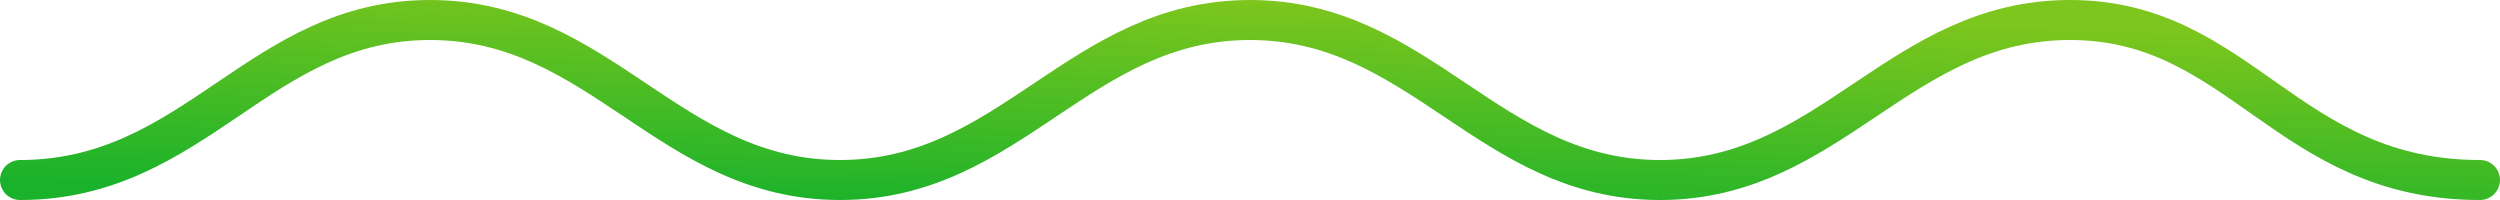
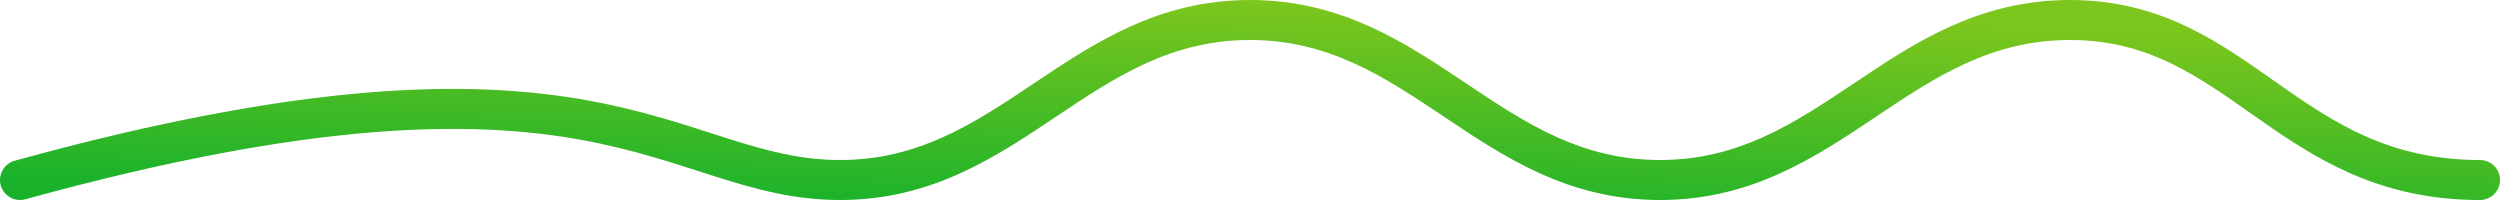
<svg xmlns="http://www.w3.org/2000/svg" width="125" height="10" viewBox="0 0 125 10" fill="none">
-   <path d="M1 9C9.786 9 12.96 1 21.5 1C30.04 1 33.46 9 42 9C50.54 9 53.96 1 62.5 1C71.04 1 74.46 9 83 9C91.54 9 94.96 1 103.5 1C112.04 1 114.336 9 124 9" stroke="url(#paint0_linear_7847_221)" stroke-width="2" stroke-linecap="round" />
+   <path d="M1 9C30.04 1 33.46 9 42 9C50.54 9 53.96 1 62.5 1C71.04 1 74.46 9 83 9C91.54 9 94.96 1 103.5 1C112.04 1 114.336 9 124 9" stroke="url(#paint0_linear_7847_221)" stroke-width="2" stroke-linecap="round" />
  <defs>
    <linearGradient id="paint0_linear_7847_221" x1="93.25" y1="1" x2="92.899" y2="11.982" gradientUnits="userSpaceOnUse">
      <stop stop-color="#7DC61D" />
      <stop offset="1" stop-color="#1AB22B" />
    </linearGradient>
  </defs>
</svg>